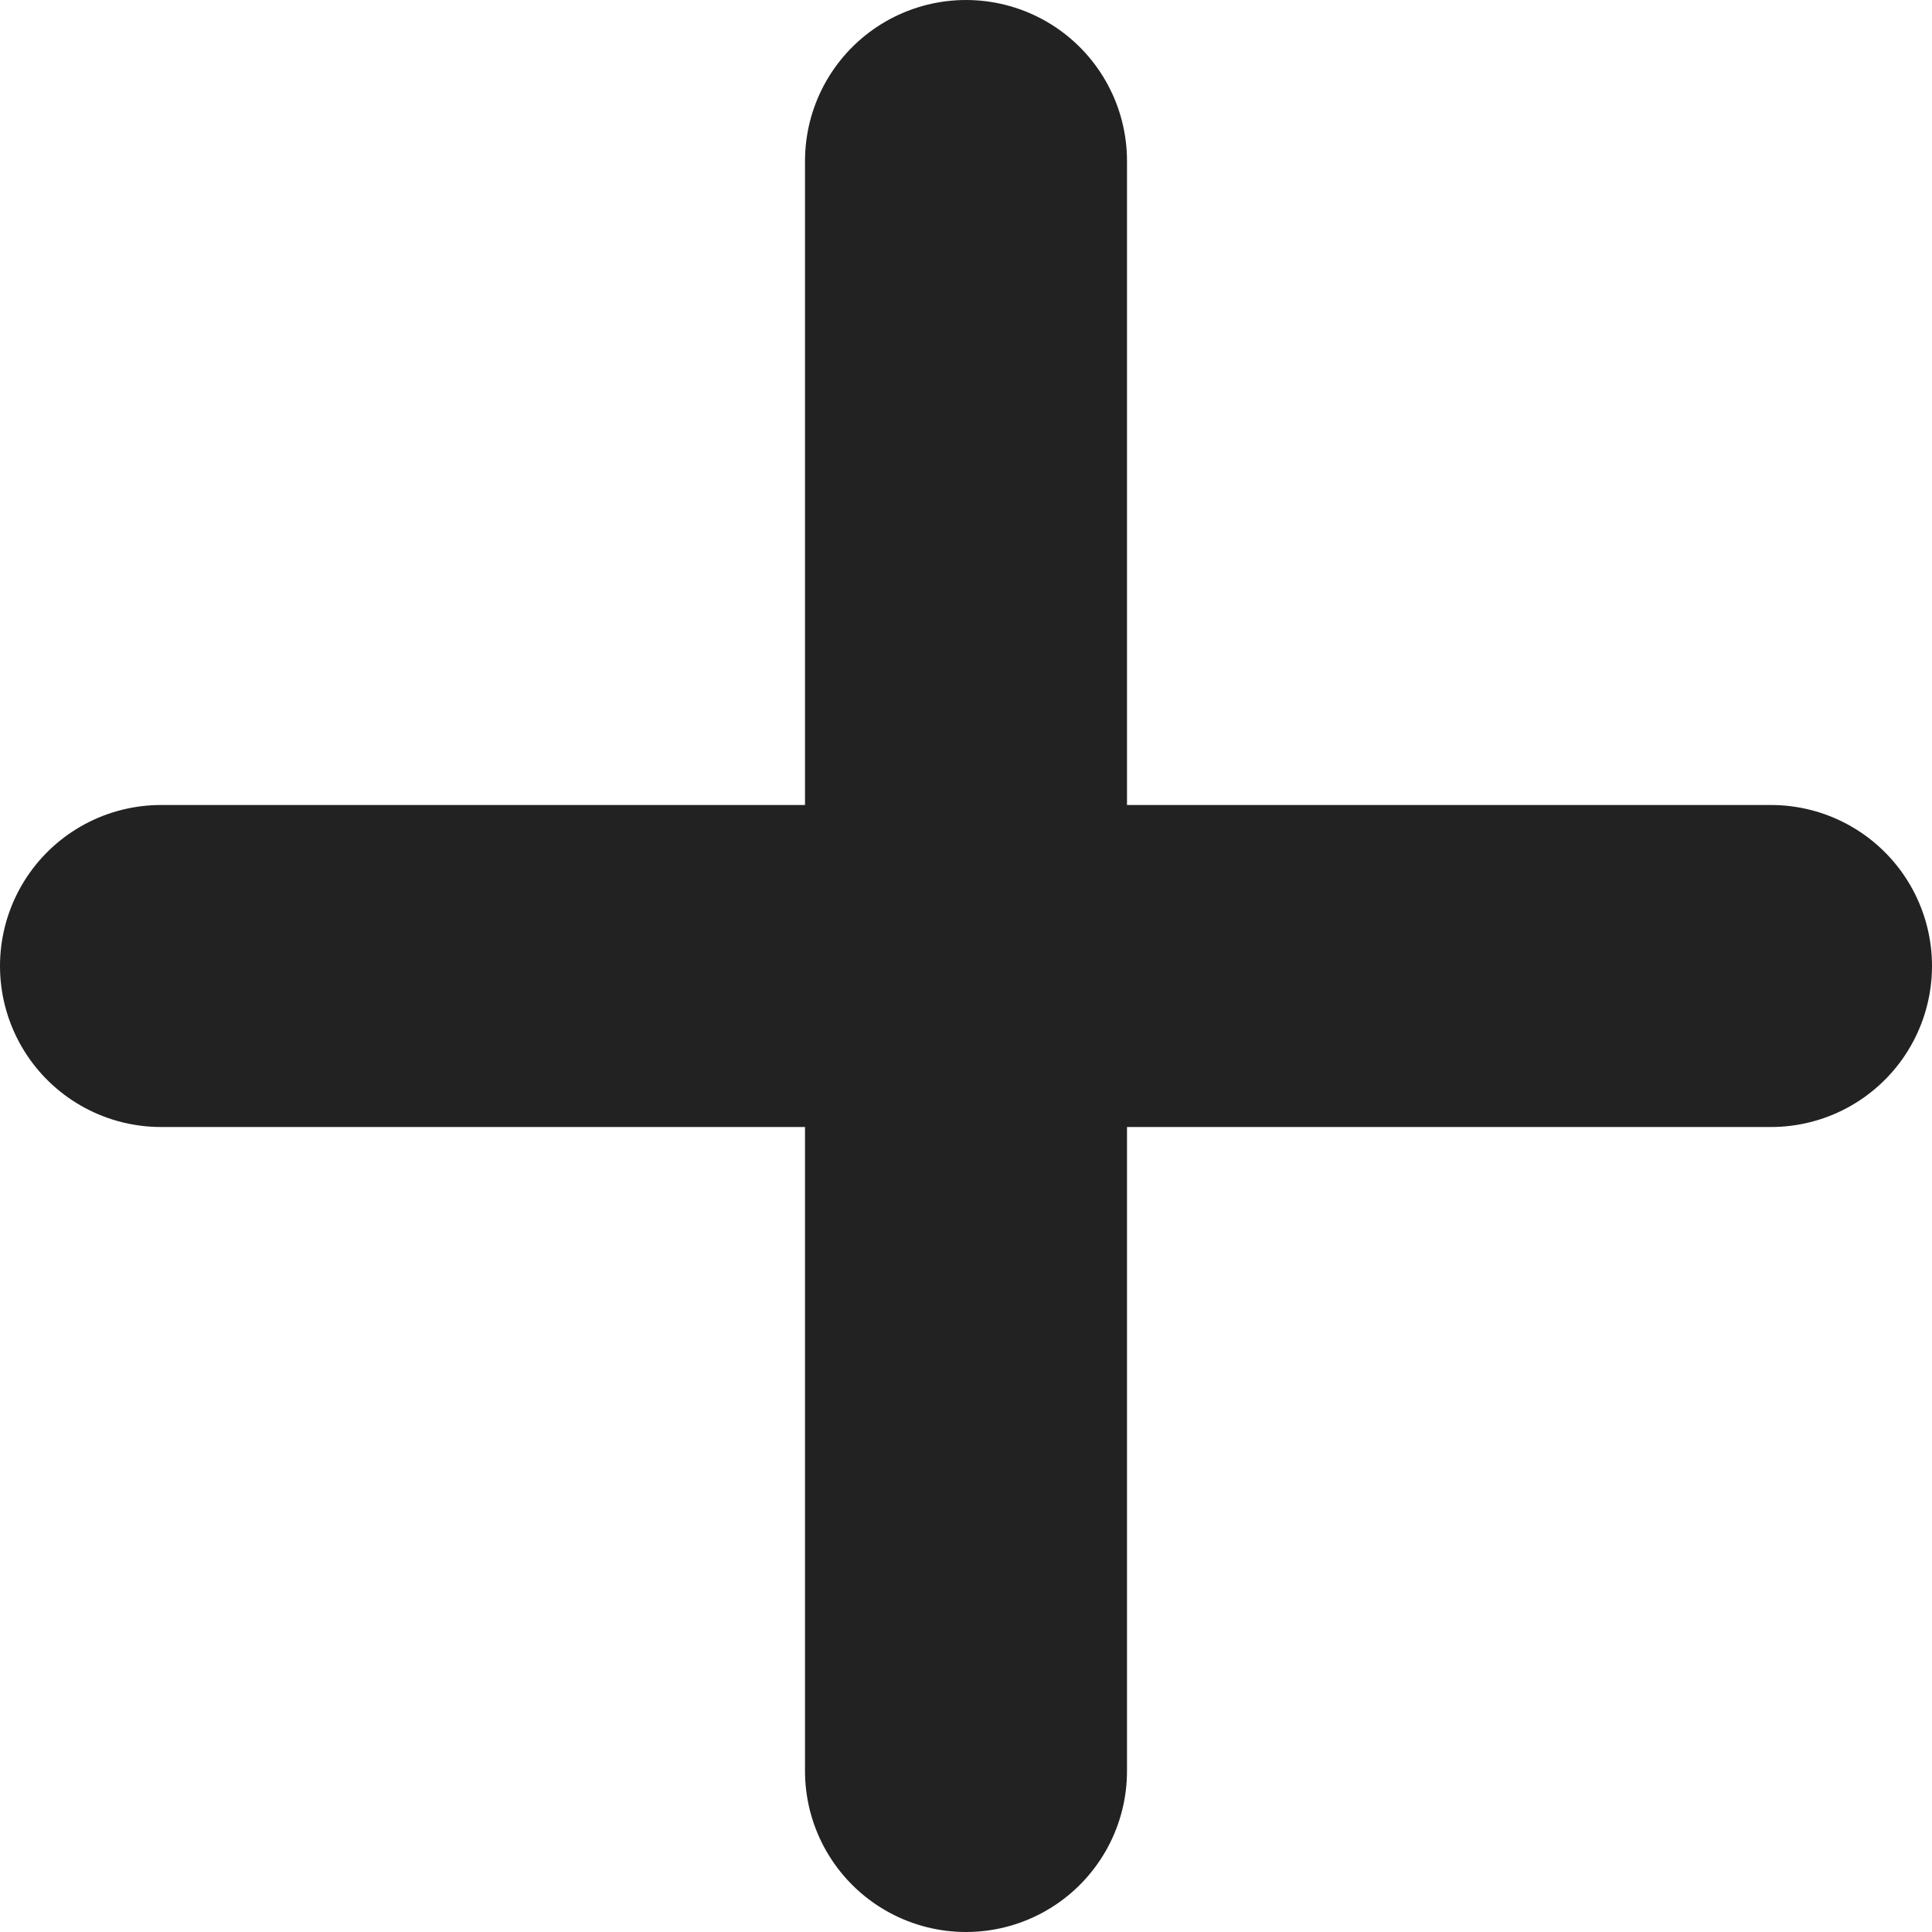
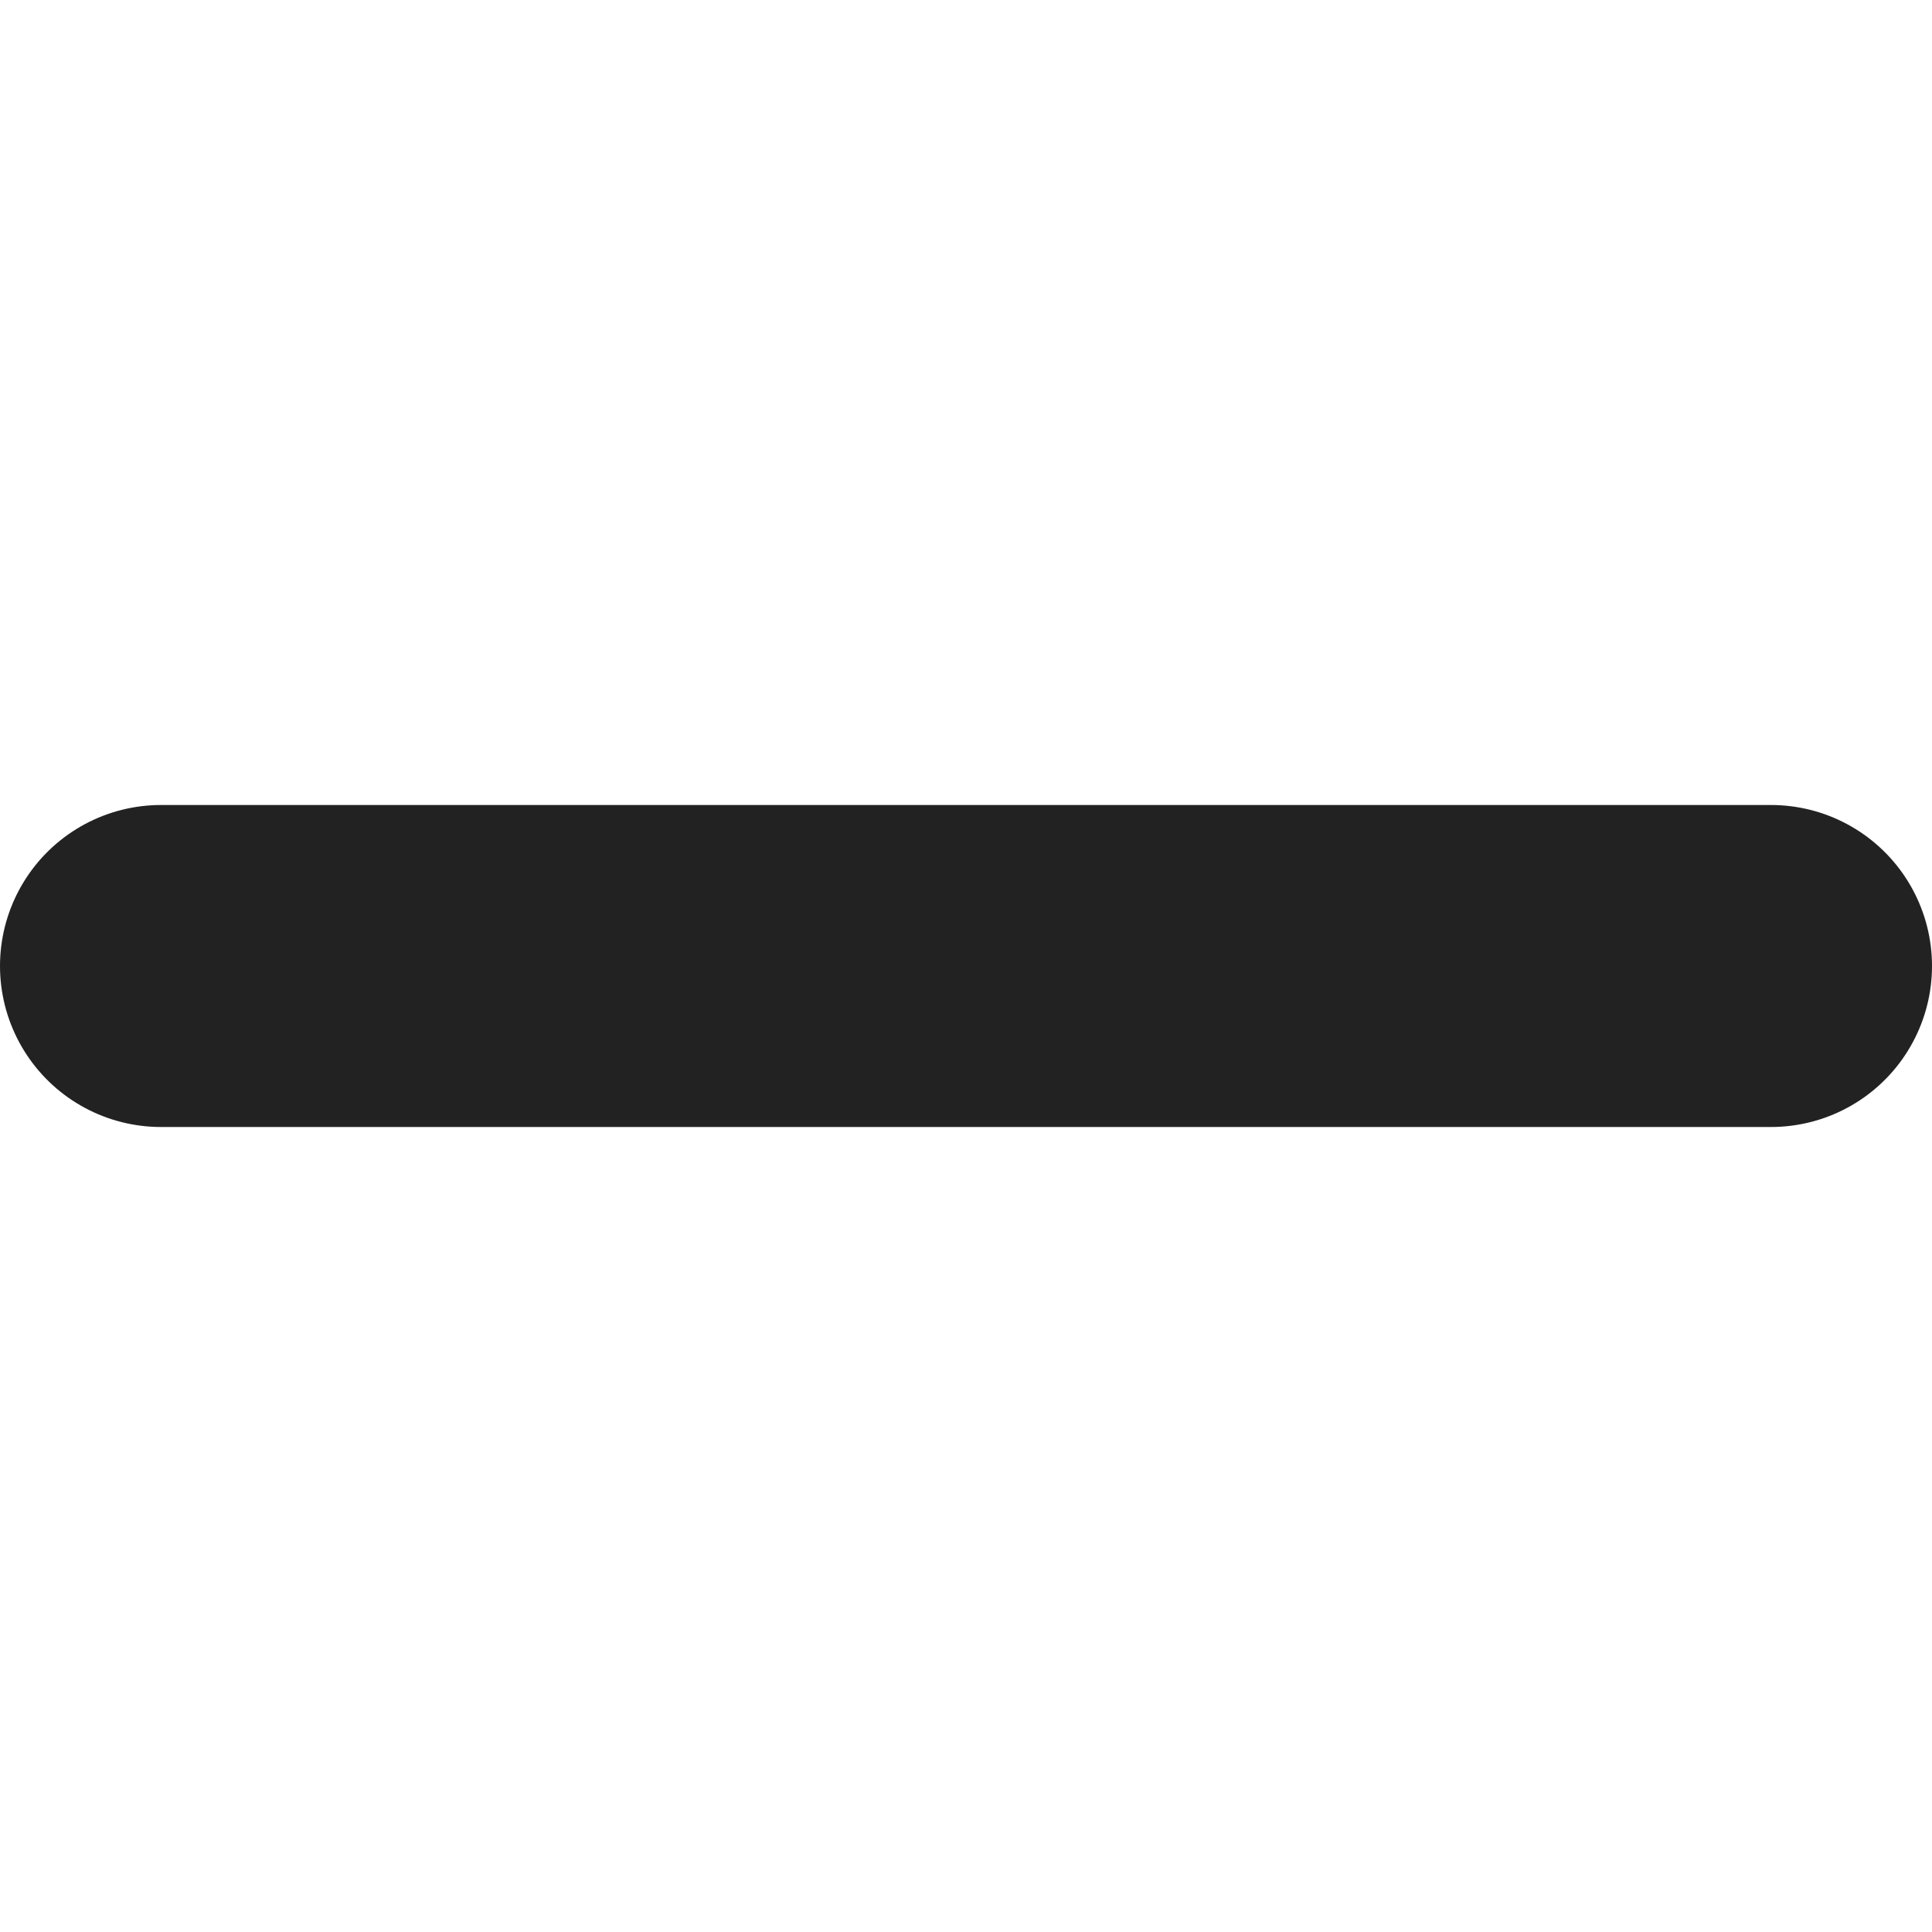
<svg xmlns="http://www.w3.org/2000/svg" width="12" height="12" viewBox="0 0 12 12">
  <g id="グループ_194" data-name="グループ 194" transform="translate(-479.5 -1513.5)">
    <line id="線_4" data-name="線 4" x2="10" transform="translate(480.5 1519.5)" fill="none" stroke="#222" stroke-linecap="round" stroke-width="2" />
-     <line id="線_5" data-name="線 5" x2="10" transform="translate(485.5 1514.5) rotate(90)" fill="none" stroke="#222" stroke-linecap="round" stroke-width="2" />
  </g>
</svg>